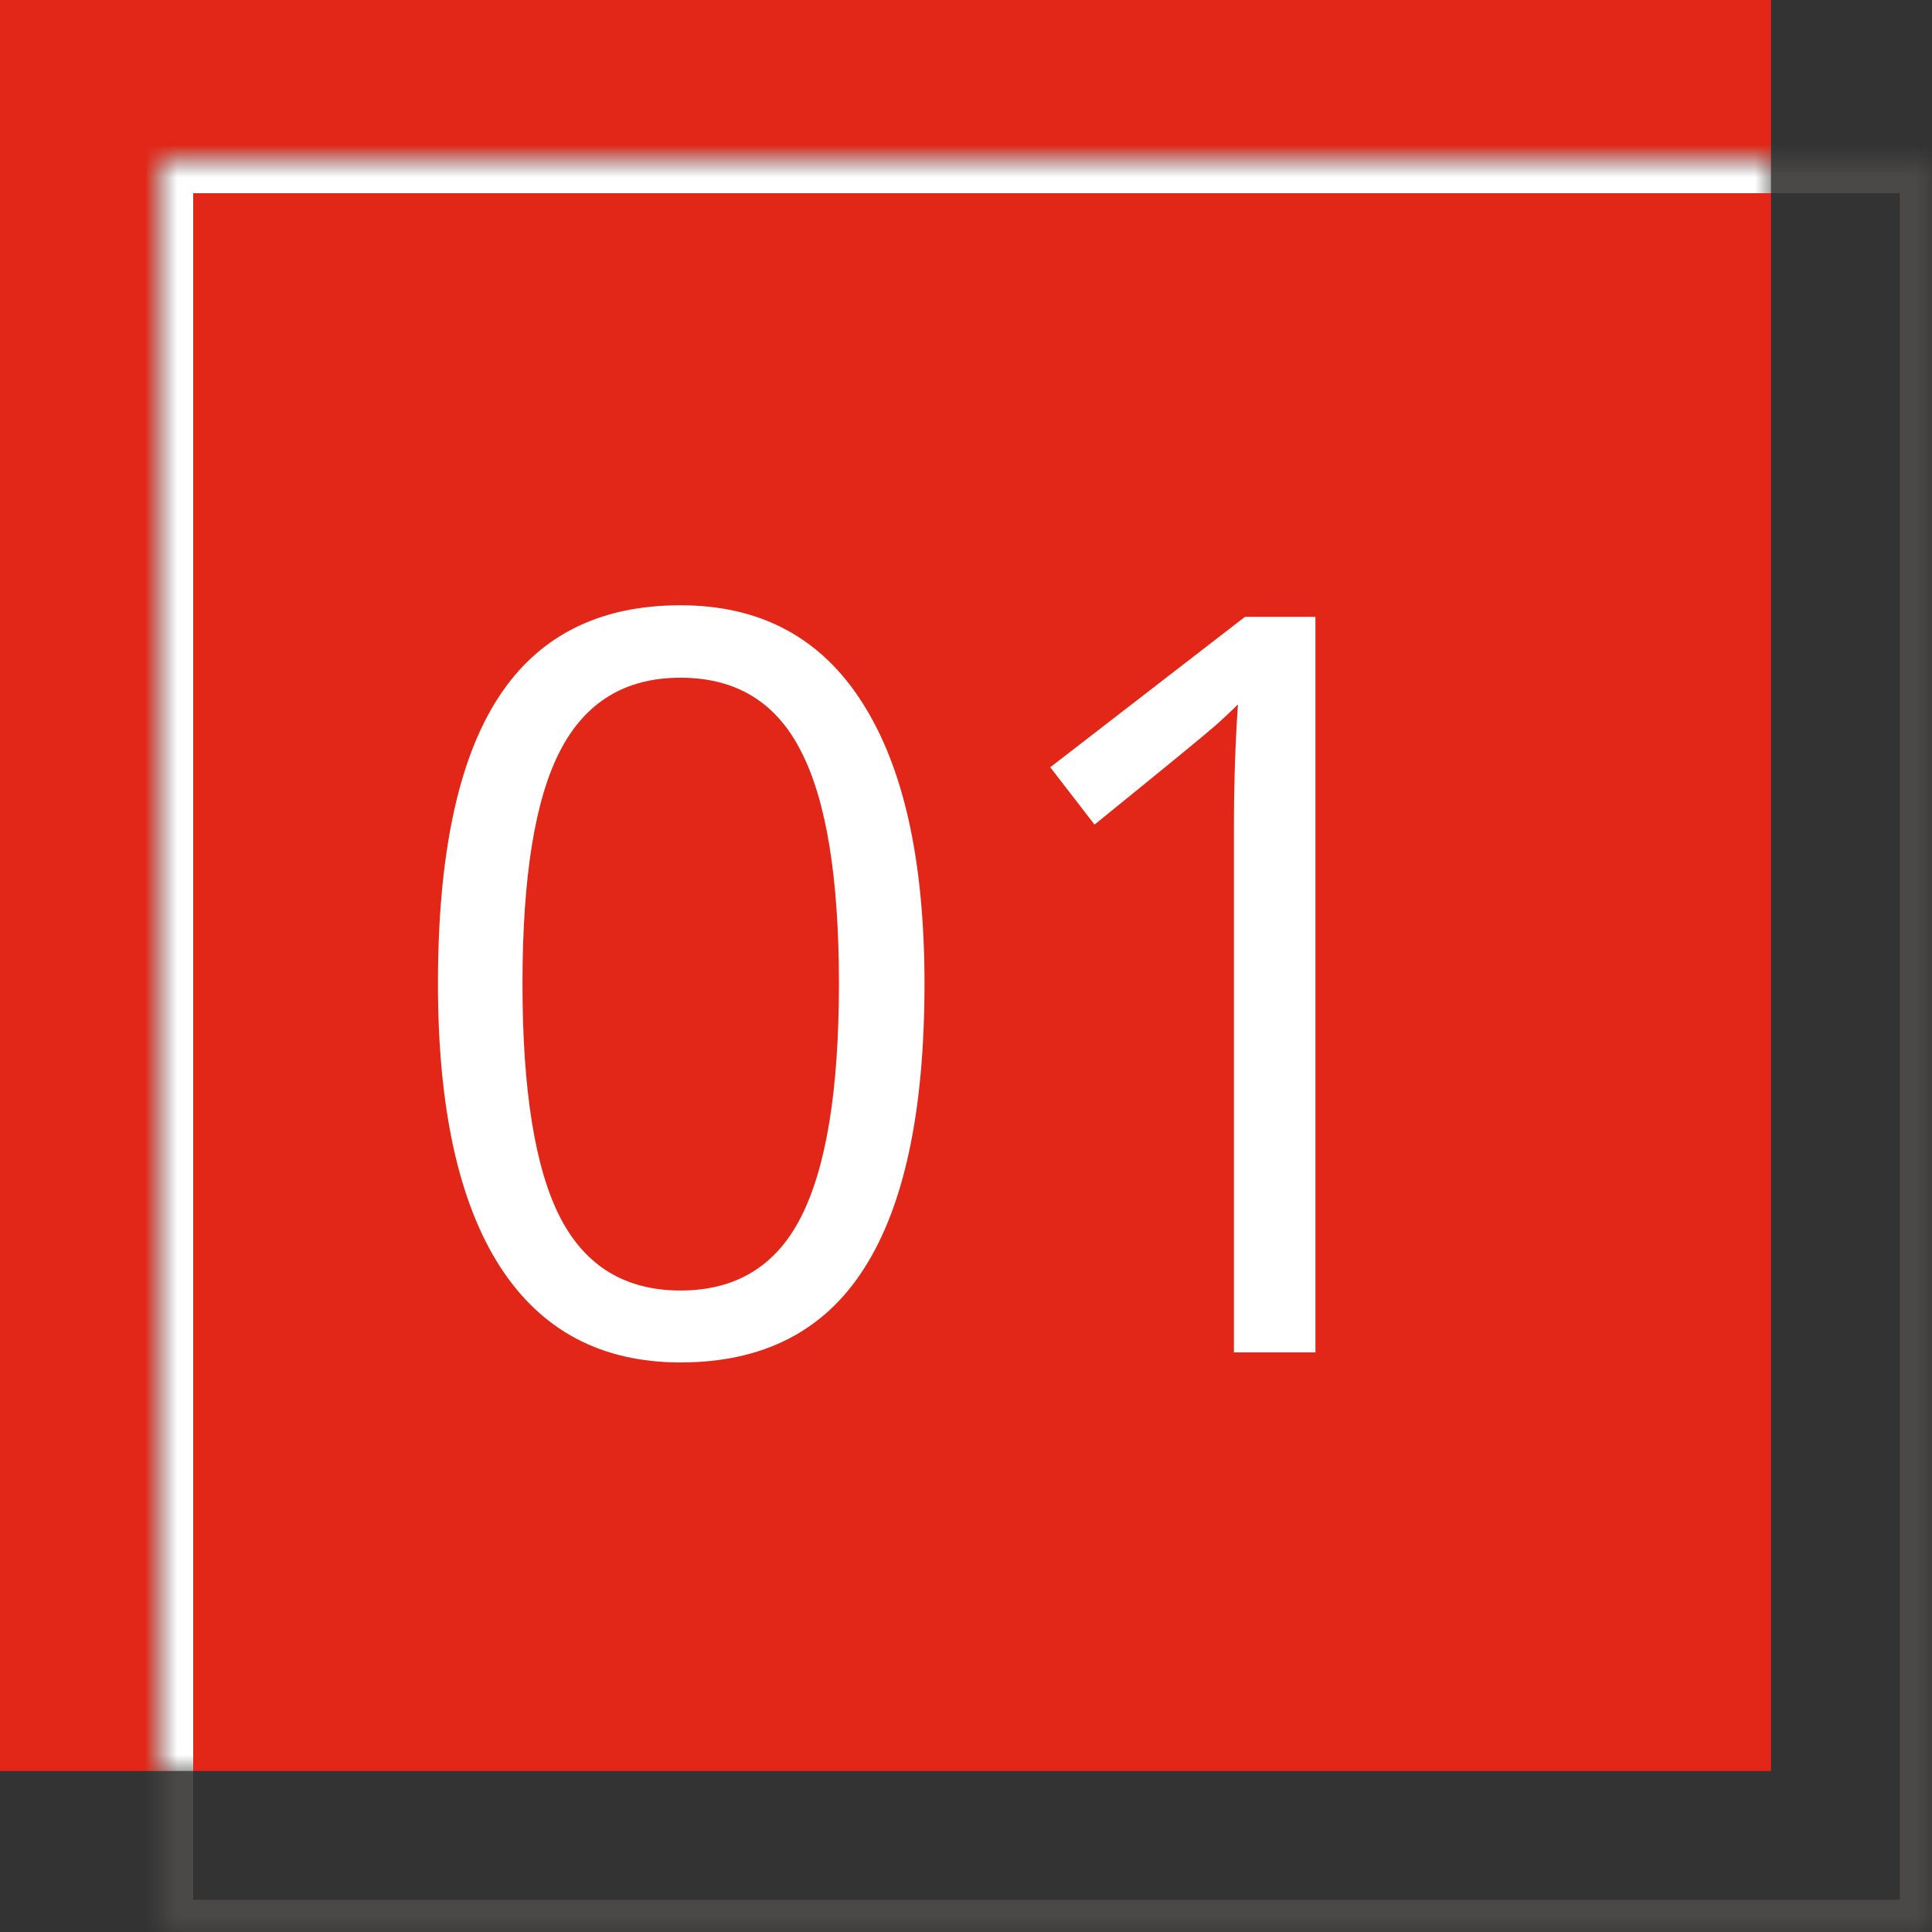
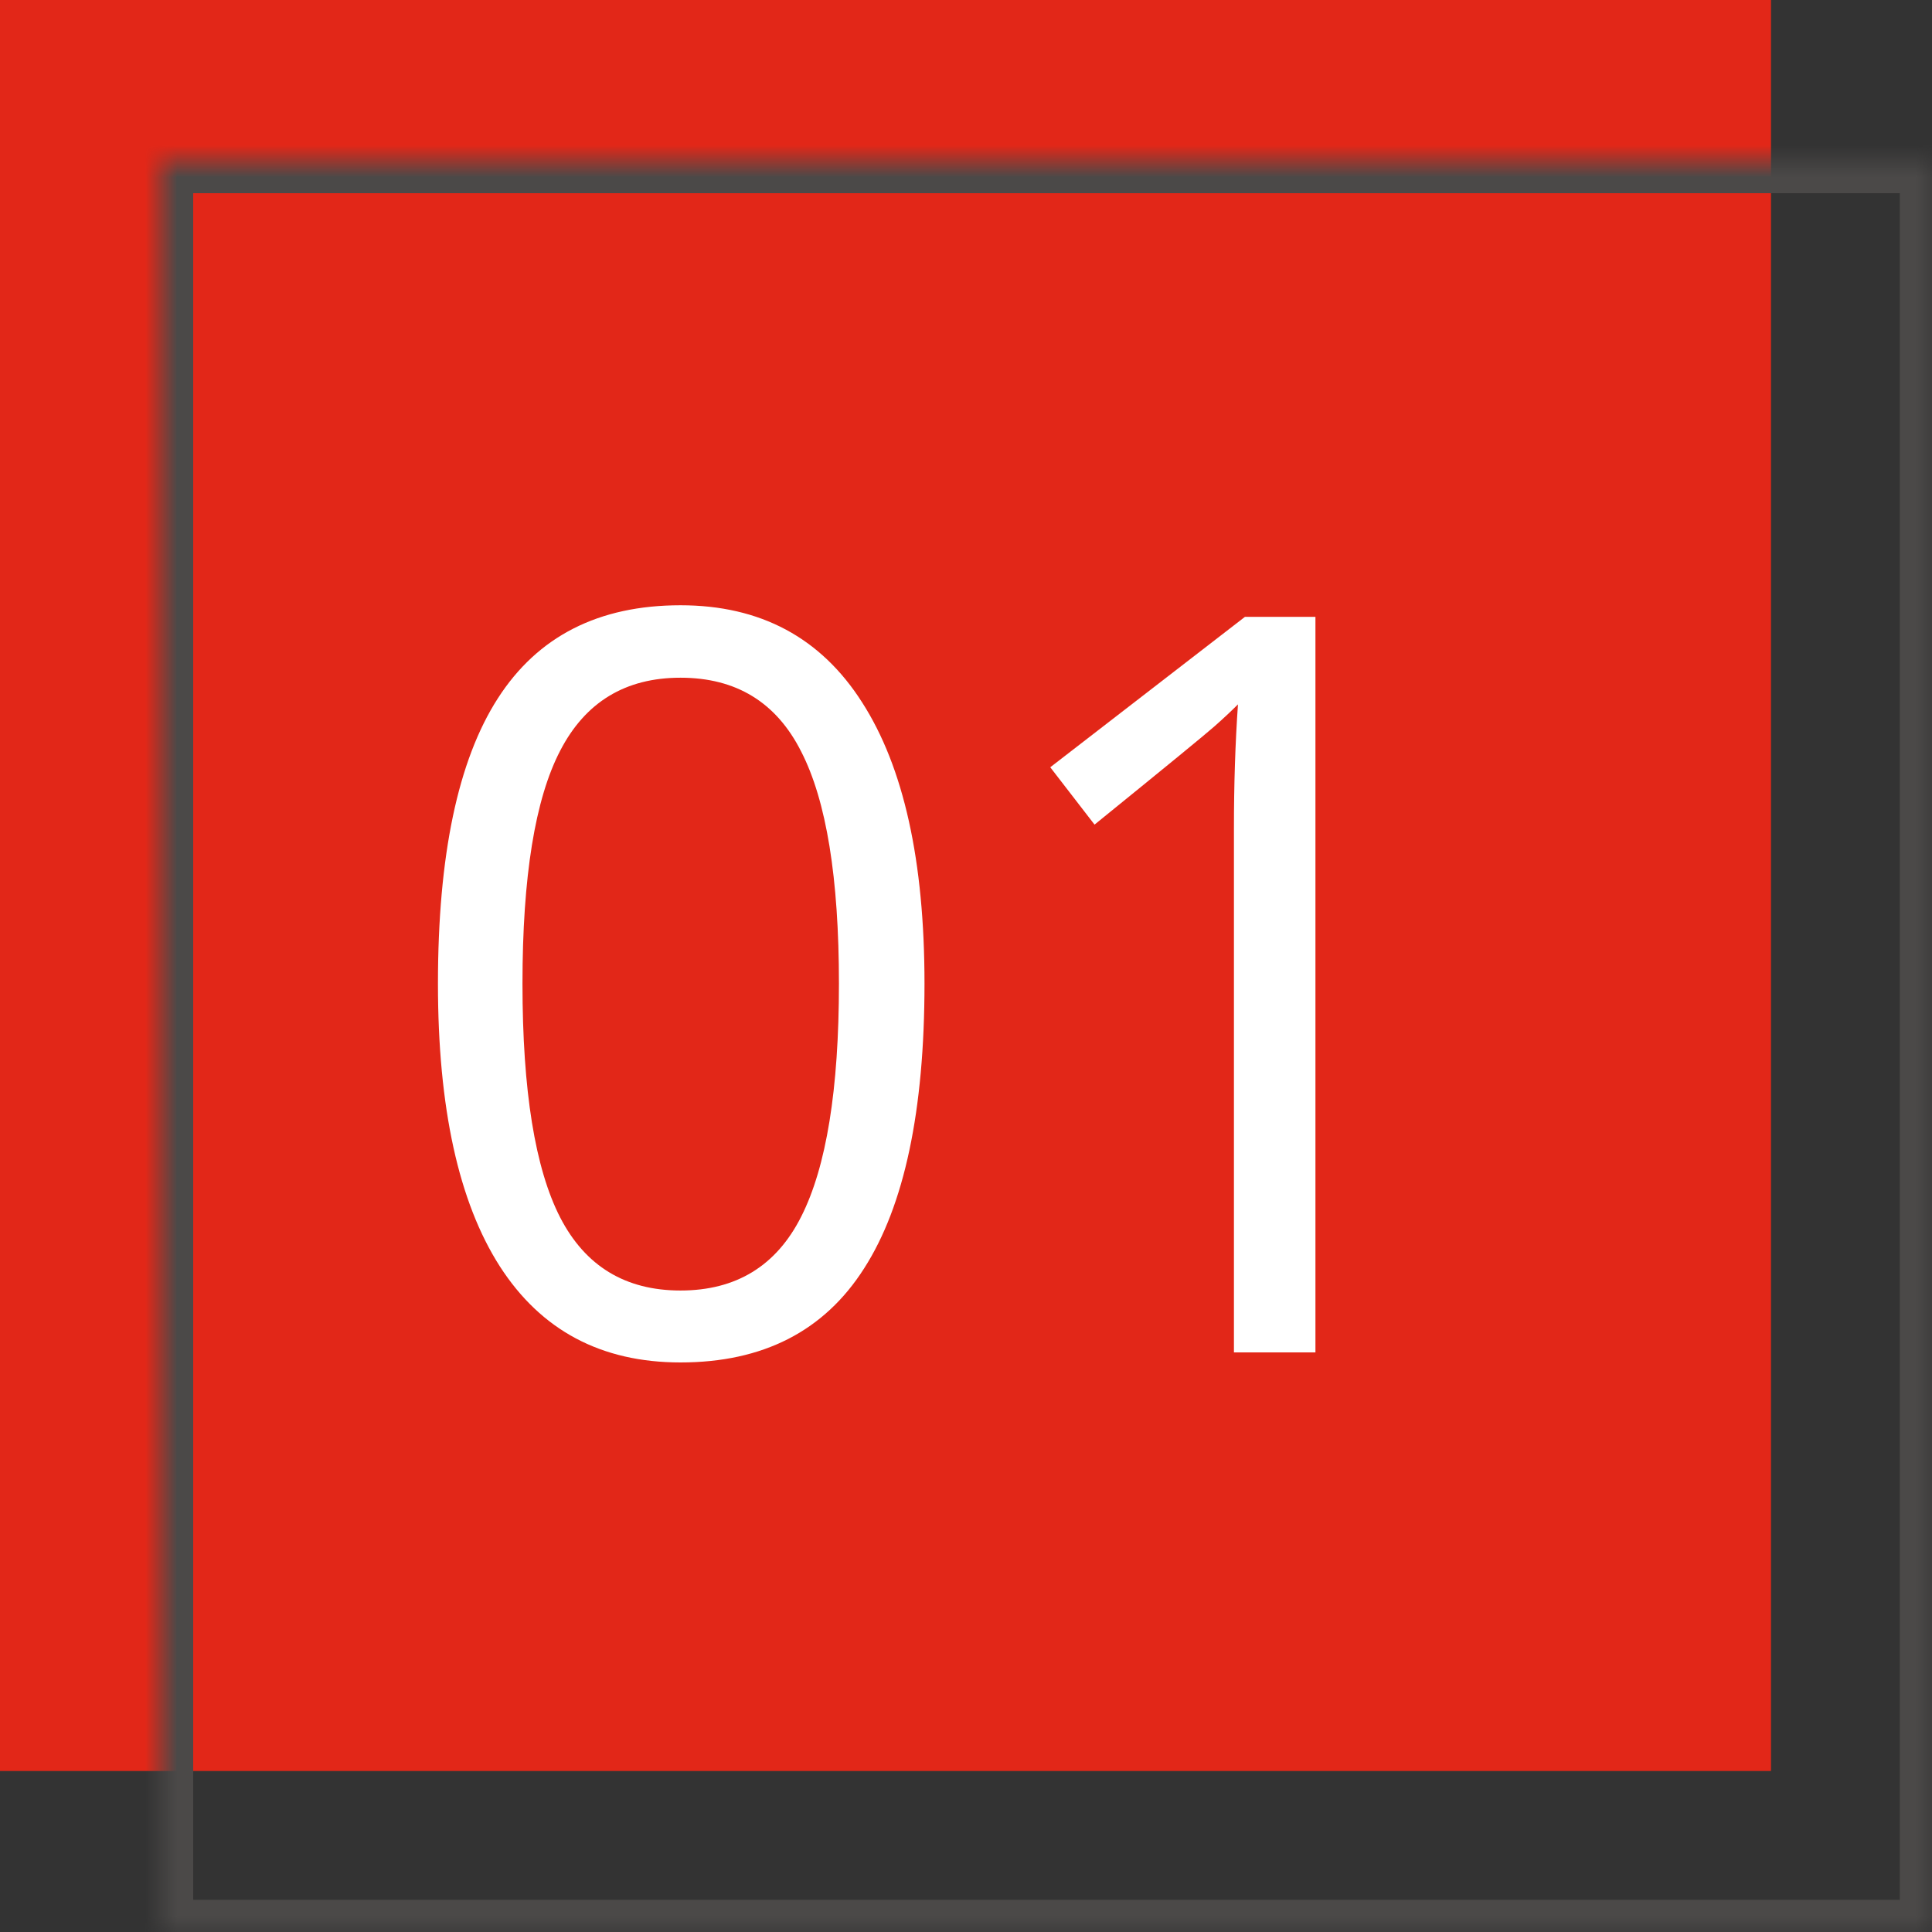
<svg xmlns="http://www.w3.org/2000/svg" width="60" height="60" viewBox="0 0 60 60" fill="none">
  <rect x="0" y="0" width="60" height="60" fill="#333333" stroke="none" />
  <g clip-path="url(#clip0_14832_1559)">
    <rect width="55" height="55" fill="#E22718" />
    <mask id="path-2-inside-1_14832_1559" fill="white">
-       <path d="M60 60L5 60L5 5L60 5L60 60Z" />
+       <path d="M60 60L5 60L5 5L60 5L60 60" />
    </mask>
    <path d="M60 60L60 61L61 61L61 60L60 60ZM5 60L4 60L4 61L5 61L5 60ZM5 5L5 4L4 4L4 5L5 5ZM60 5L61 5L61 4L60 4L60 5ZM60 59L5 59L5 61L60 61L60 59ZM6 60L6 5L4 5L4 60L6 60ZM5 6L60 6L60 4L5 4L5 6ZM59 5L59 60L61 60L61 5L59 5Z" fill="#4B4948" mask="url(#path-2-inside-1_14832_1559)" />
    <mask id="path-4-inside-2_14832_1559" fill="white">
-       <path d="M5 5H55V55H5V5Z" />
-     </mask>
+       </mask>
    <path d="M5 5V4H4V5H5ZM5 6H55V4H5V6ZM6 55V5H4V55H6Z" fill="white" mask="url(#path-4-inside-2_14832_1559)" />
    <path d="M28.711 30.547C28.711 34.495 28.086 37.443 26.836 39.391C25.596 41.339 23.695 42.312 21.133 42.312C18.674 42.312 16.804 41.318 15.523 39.328C14.242 37.328 13.601 34.401 13.601 30.547C13.601 26.568 14.221 23.615 15.461 21.688C16.7 19.76 18.591 18.797 21.133 18.797C23.612 18.797 25.492 19.802 26.773 21.812C28.065 23.823 28.711 26.734 28.711 30.547ZM16.226 30.547C16.226 33.87 16.617 36.292 17.398 37.812C18.179 39.323 19.424 40.078 21.133 40.078C22.862 40.078 24.112 39.312 24.883 37.781C25.664 36.24 26.054 33.828 26.054 30.547C26.054 27.266 25.664 24.865 24.883 23.344C24.112 21.812 22.862 21.047 21.133 21.047C19.424 21.047 18.179 21.802 17.398 23.312C16.617 24.812 16.226 27.224 16.226 30.547ZM40.852 42H38.321V25.719C38.321 24.365 38.362 23.083 38.446 21.875C38.227 22.094 37.982 22.323 37.711 22.562C37.44 22.802 36.201 23.818 33.992 25.609L32.617 23.828L38.664 19.156H40.852V42Z" fill="white" />
  </g>
  <defs>
    <clipPath id="clip0_14832_1559">
      <rect width="60" height="60" fill="white" />
    </clipPath>
  </defs>
</svg>